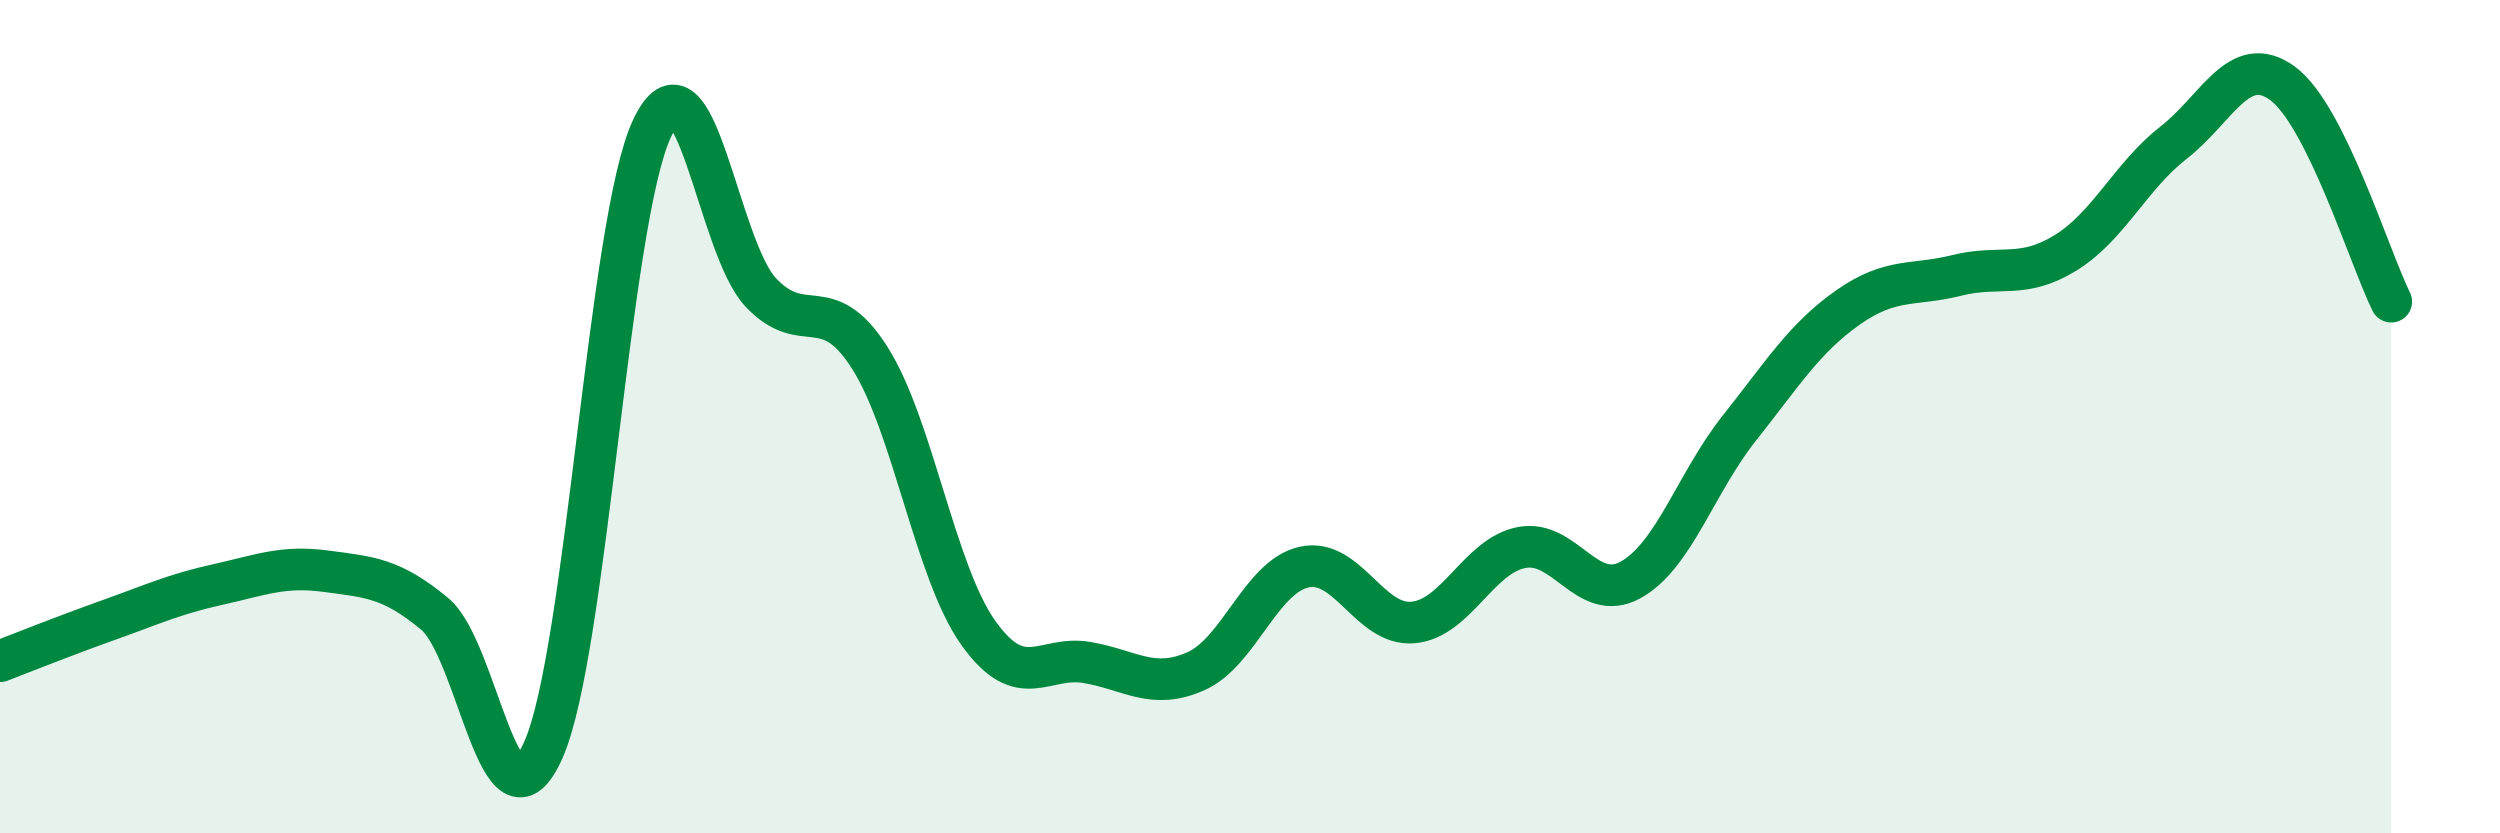
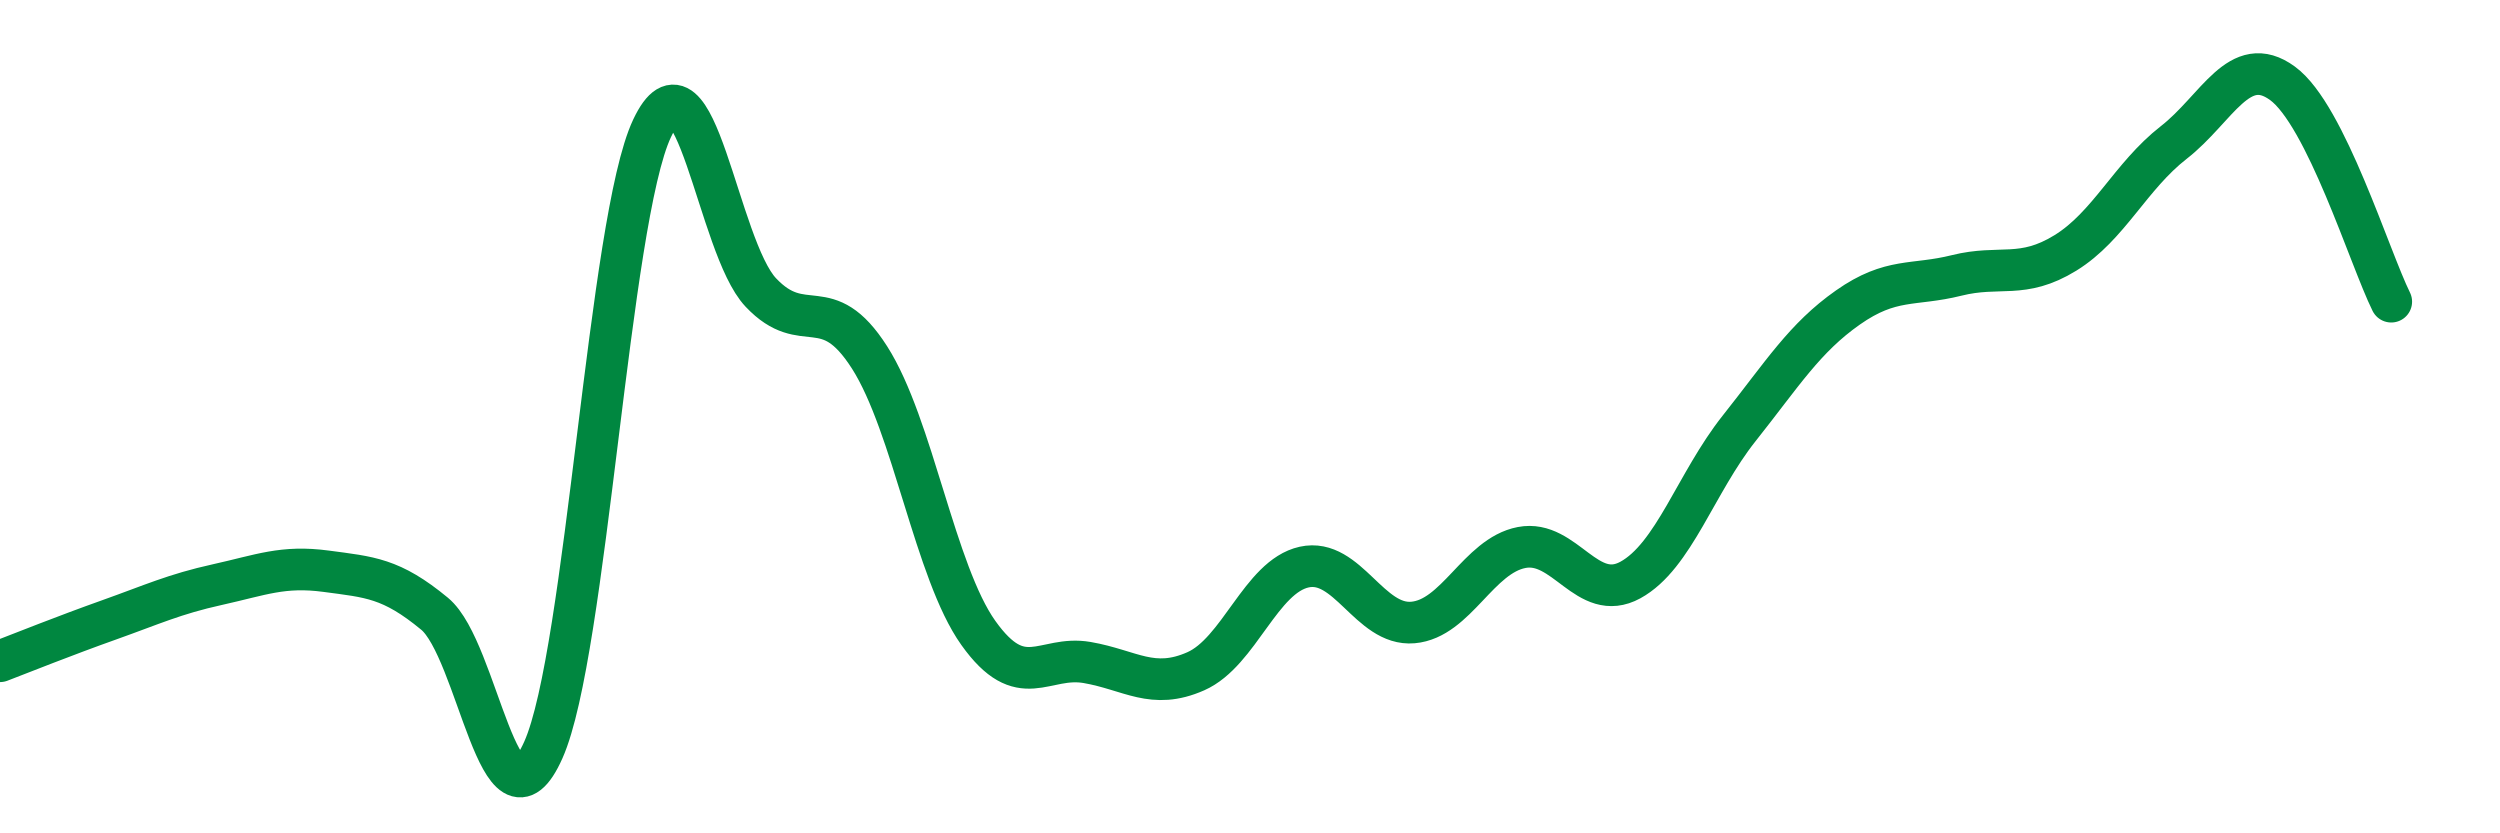
<svg xmlns="http://www.w3.org/2000/svg" width="60" height="20" viewBox="0 0 60 20">
-   <path d="M 0,15.87 C 0.52,15.67 1.57,15.25 2.61,14.88 C 3.65,14.51 4.18,14.26 5.22,14.03 C 6.26,13.8 6.79,13.57 7.83,13.71 C 8.87,13.85 9.39,13.87 10.43,14.73 C 11.47,15.59 12,20.33 13.04,18 C 14.08,15.67 14.61,5.28 15.65,3.08 C 16.69,0.88 17.22,5.92 18.26,7.02 C 19.3,8.12 19.83,6.95 20.87,8.58 C 21.91,10.21 22.44,13.73 23.48,15.19 C 24.52,16.65 25.05,15.72 26.09,15.9 C 27.13,16.08 27.66,16.57 28.7,16.11 C 29.74,15.65 30.26,13.84 31.3,13.61 C 32.34,13.38 32.87,15.03 33.91,14.94 C 34.95,14.85 35.48,13.34 36.52,13.14 C 37.56,12.94 38.09,14.49 39.13,13.92 C 40.17,13.35 40.7,11.59 41.74,10.28 C 42.78,8.97 43.31,8.11 44.35,7.38 C 45.39,6.65 45.92,6.87 46.96,6.61 C 48,6.35 48.53,6.71 49.57,6.07 C 50.61,5.43 51.13,4.23 52.17,3.42 C 53.21,2.61 53.74,1.24 54.78,2 C 55.82,2.76 56.87,6.19 57.39,7.24L57.39 20L0 20Z" fill="#008740" opacity="0.1" stroke-linecap="round" stroke-linejoin="round" />
  <path d="M 0,15.87 C 0.52,15.67 1.57,15.25 2.61,14.88 C 3.65,14.51 4.18,14.26 5.22,14.03 C 6.26,13.8 6.79,13.57 7.83,13.71 C 8.87,13.85 9.39,13.87 10.43,14.73 C 11.47,15.59 12,20.33 13.04,18 C 14.08,15.67 14.61,5.28 15.65,3.08 C 16.69,0.88 17.22,5.92 18.26,7.02 C 19.3,8.12 19.83,6.95 20.87,8.58 C 21.91,10.21 22.44,13.73 23.48,15.19 C 24.52,16.65 25.05,15.72 26.09,15.9 C 27.13,16.08 27.66,16.57 28.7,16.11 C 29.74,15.65 30.26,13.84 31.3,13.61 C 32.34,13.38 32.87,15.03 33.91,14.94 C 34.95,14.85 35.48,13.34 36.52,13.14 C 37.56,12.94 38.09,14.49 39.13,13.92 C 40.17,13.35 40.7,11.59 41.74,10.28 C 42.78,8.97 43.31,8.11 44.35,7.38 C 45.39,6.65 45.92,6.87 46.96,6.61 C 48,6.35 48.53,6.71 49.57,6.07 C 50.61,5.43 51.13,4.23 52.17,3.42 C 53.21,2.61 53.74,1.24 54.78,2 C 55.82,2.76 56.87,6.19 57.39,7.24" stroke="#008740" stroke-width="1" fill="none" stroke-linecap="round" stroke-linejoin="round" />
</svg>